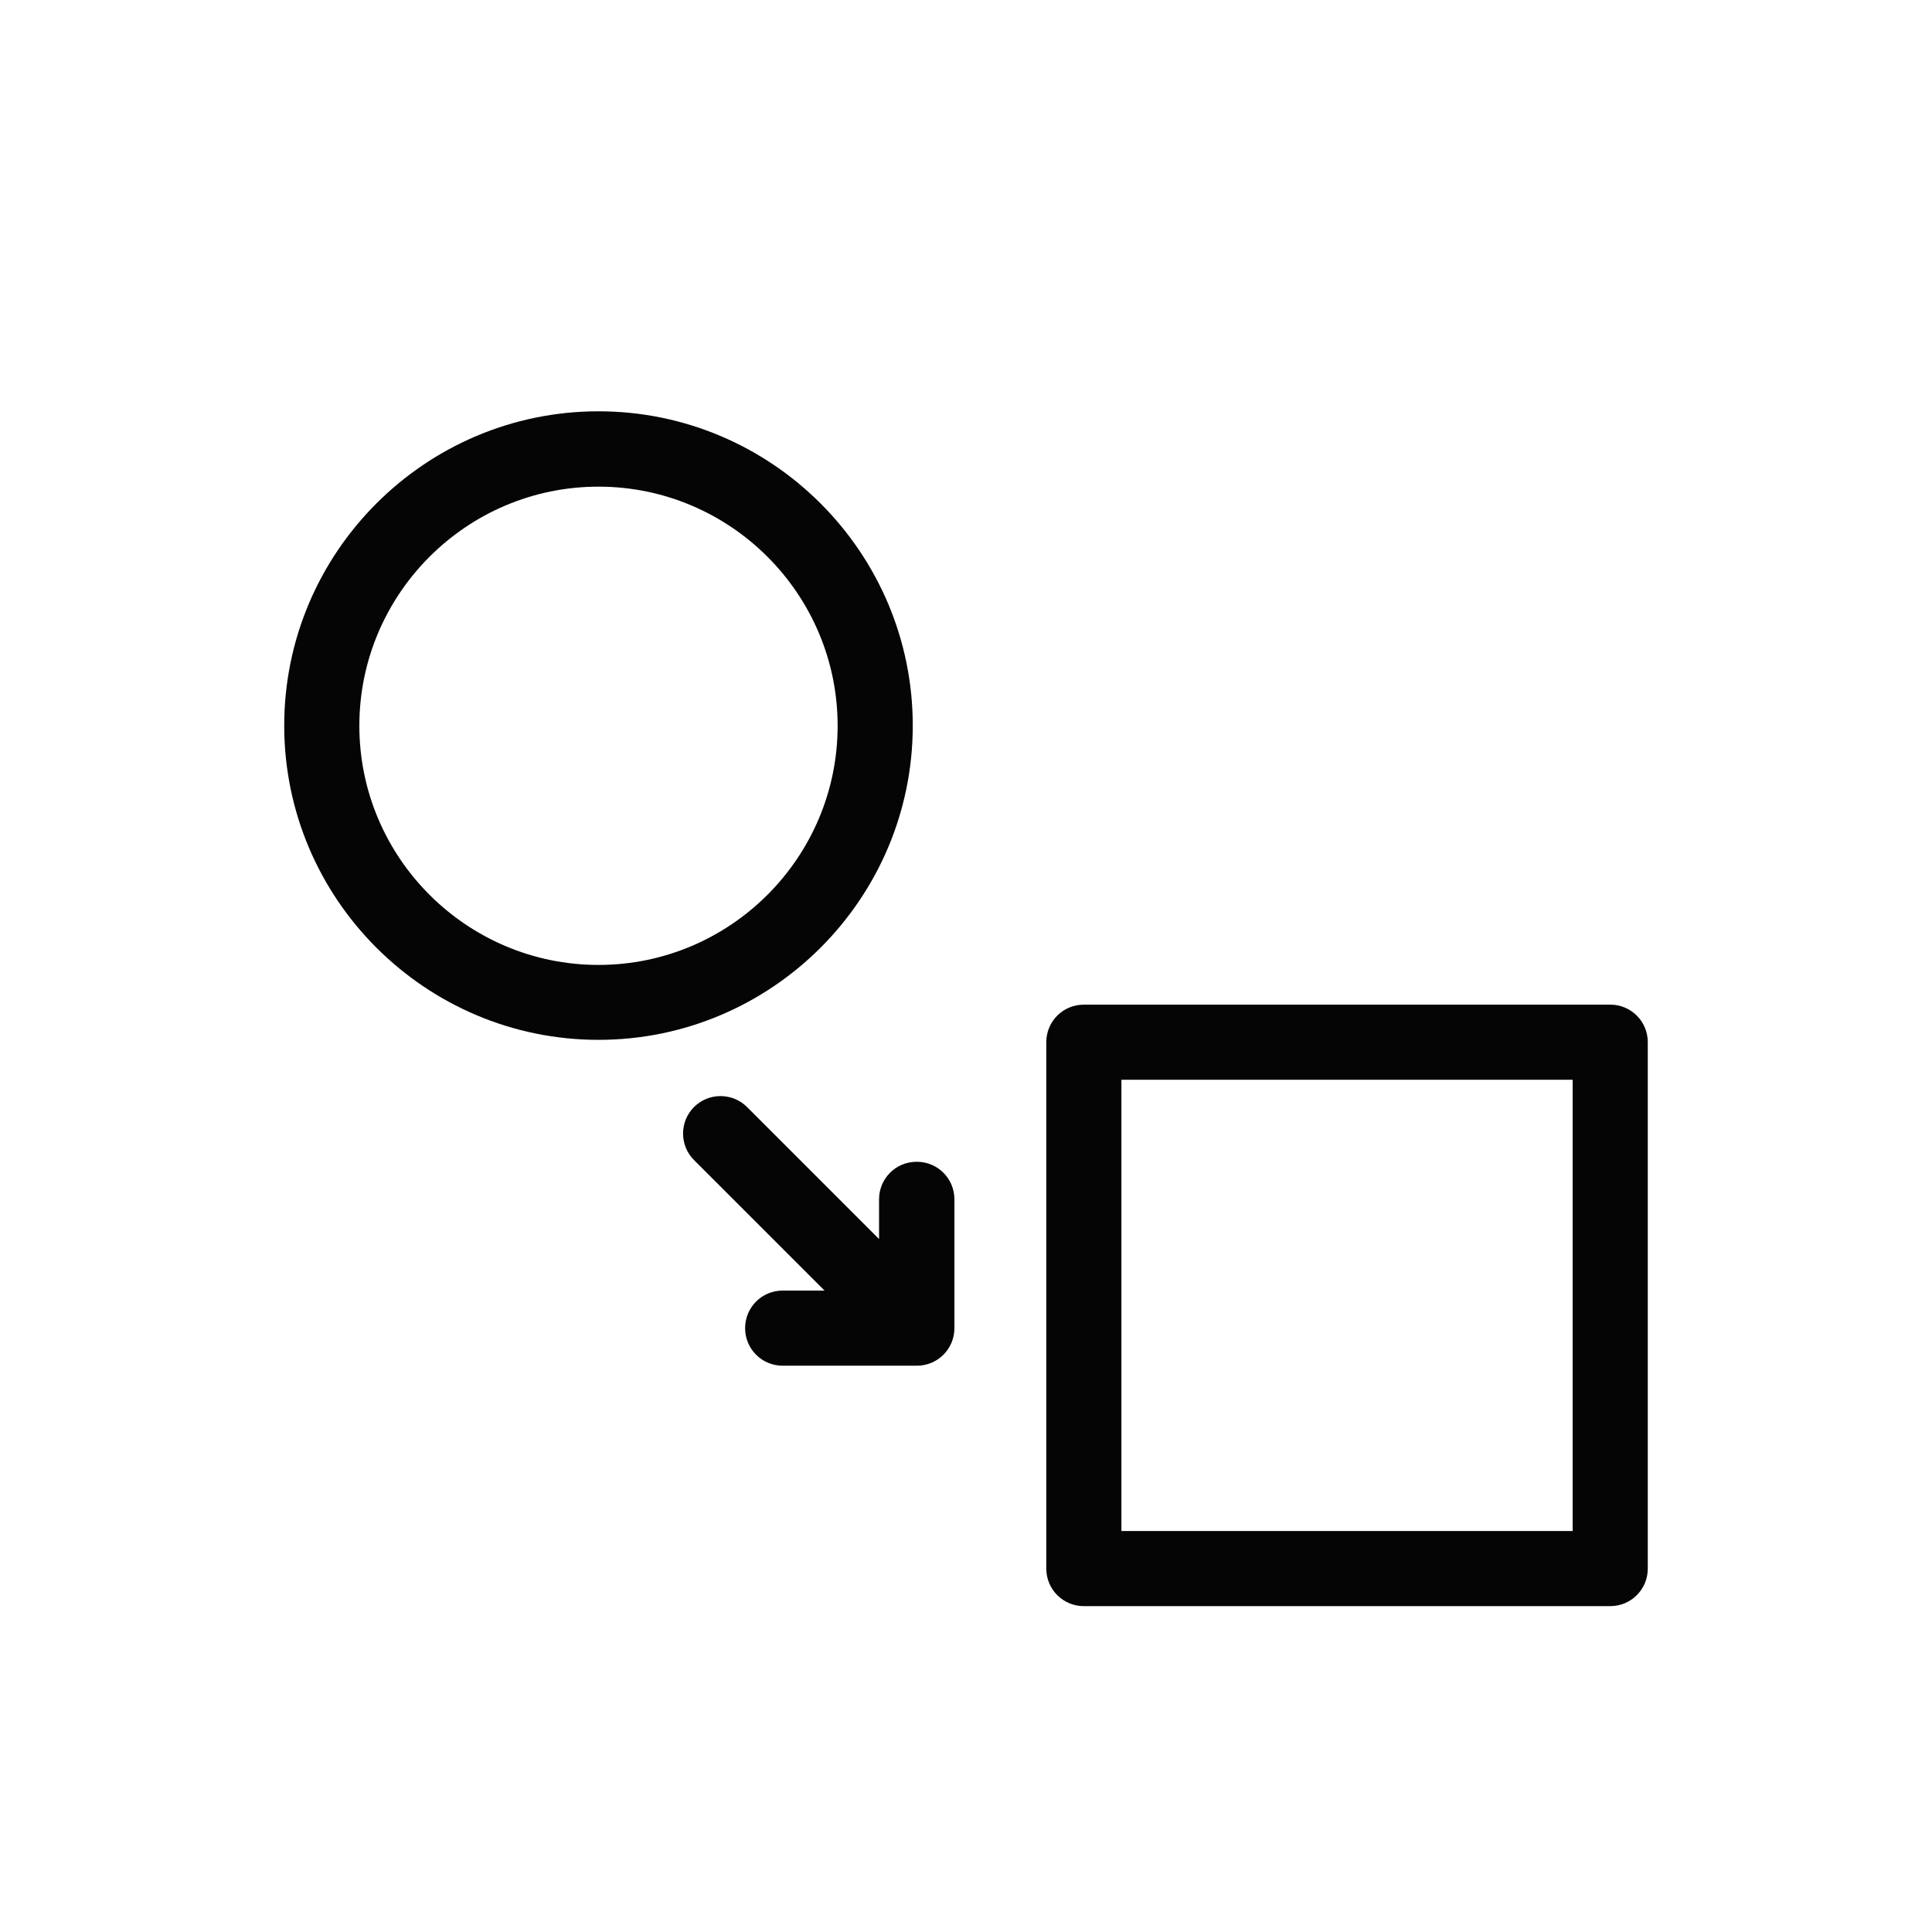
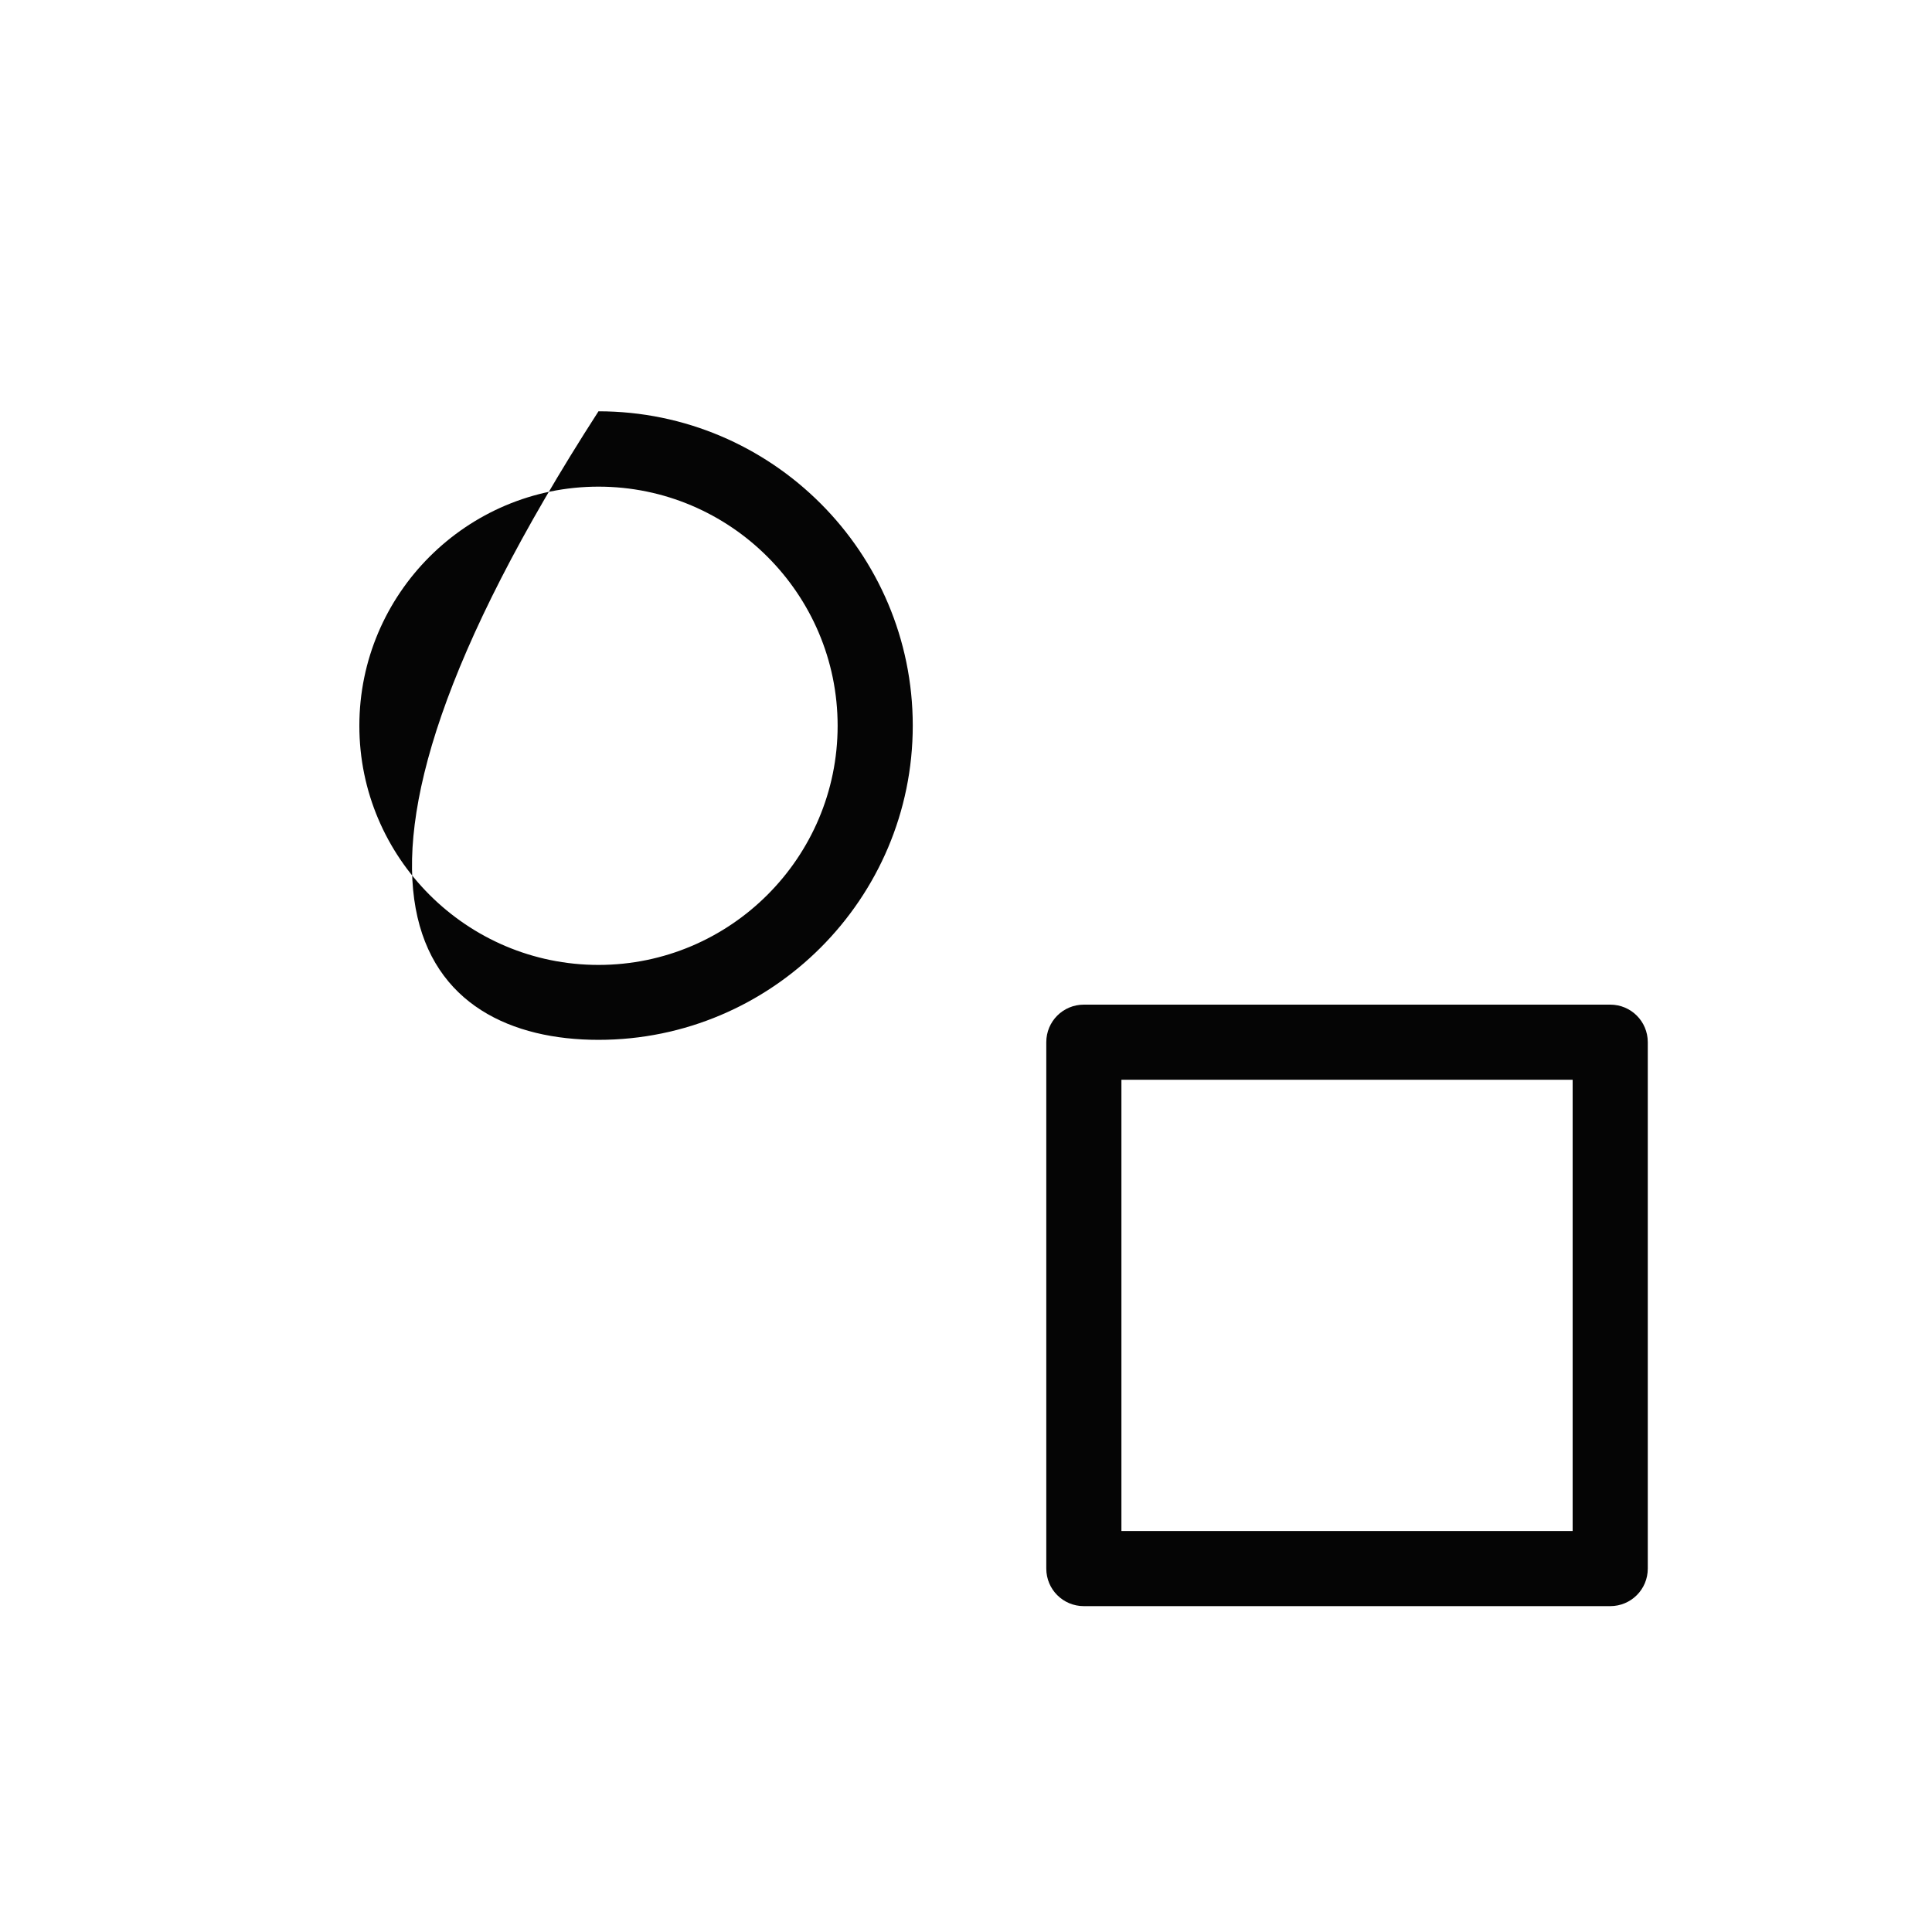
<svg xmlns="http://www.w3.org/2000/svg" fill="none" viewBox="0 0 90 90" height="90" width="90">
-   <path fill="#050505" d="M42.52 33.8C42.52 25.73 35.95 19.16 27.88 19.16C19.81 19.16 13.24 25.73 13.24 33.8C13.24 41.87 19.81 48.44 27.88 48.44C35.95 48.44 42.52 41.87 42.52 33.8ZM27.88 44.95C21.74 44.95 16.74 39.95 16.74 33.81C16.74 27.67 21.74 22.67 27.88 22.67C34.02 22.67 39.02 27.67 39.02 33.81C39.02 39.95 34.02 44.95 27.88 44.95Z" />
+   <path fill="#050505" d="M42.52 33.8C42.52 25.73 35.95 19.16 27.88 19.16C13.24 41.87 19.81 48.44 27.88 48.44C35.95 48.44 42.52 41.87 42.52 33.8ZM27.88 44.95C21.74 44.95 16.74 39.95 16.74 33.81C16.74 27.67 21.74 22.67 27.88 22.67C34.02 22.67 39.02 27.67 39.02 33.81C39.02 39.95 34.02 44.95 27.88 44.95Z" />
  <path fill="#050505" d="M75.01 46.8H50.49C49.52 46.8 48.74 47.58 48.74 48.55V73.07C48.74 74.04 49.52 74.82 50.49 74.82H75.01C75.98 74.82 76.76 74.04 76.76 73.07V48.55C76.76 47.58 75.98 46.8 75.01 46.8ZM73.26 71.32H52.24V50.3H73.26V71.32Z" />
-   <path fill="#050505" d="M42.7 54.12C41.73 54.12 40.95 54.9 40.95 55.87V57.72L34.8 51.57C34.12 50.89 33.01 50.89 32.33 51.57C31.65 52.25 31.65 53.36 32.33 54.04L38.41 60.12H36.46C35.49 60.12 34.71 60.9 34.71 61.87C34.71 62.84 35.49 63.62 36.46 63.62H42.71C43.68 63.62 44.46 62.84 44.46 61.87V55.87C44.46 54.9 43.68 54.12 42.71 54.12H42.7Z" />
</svg>